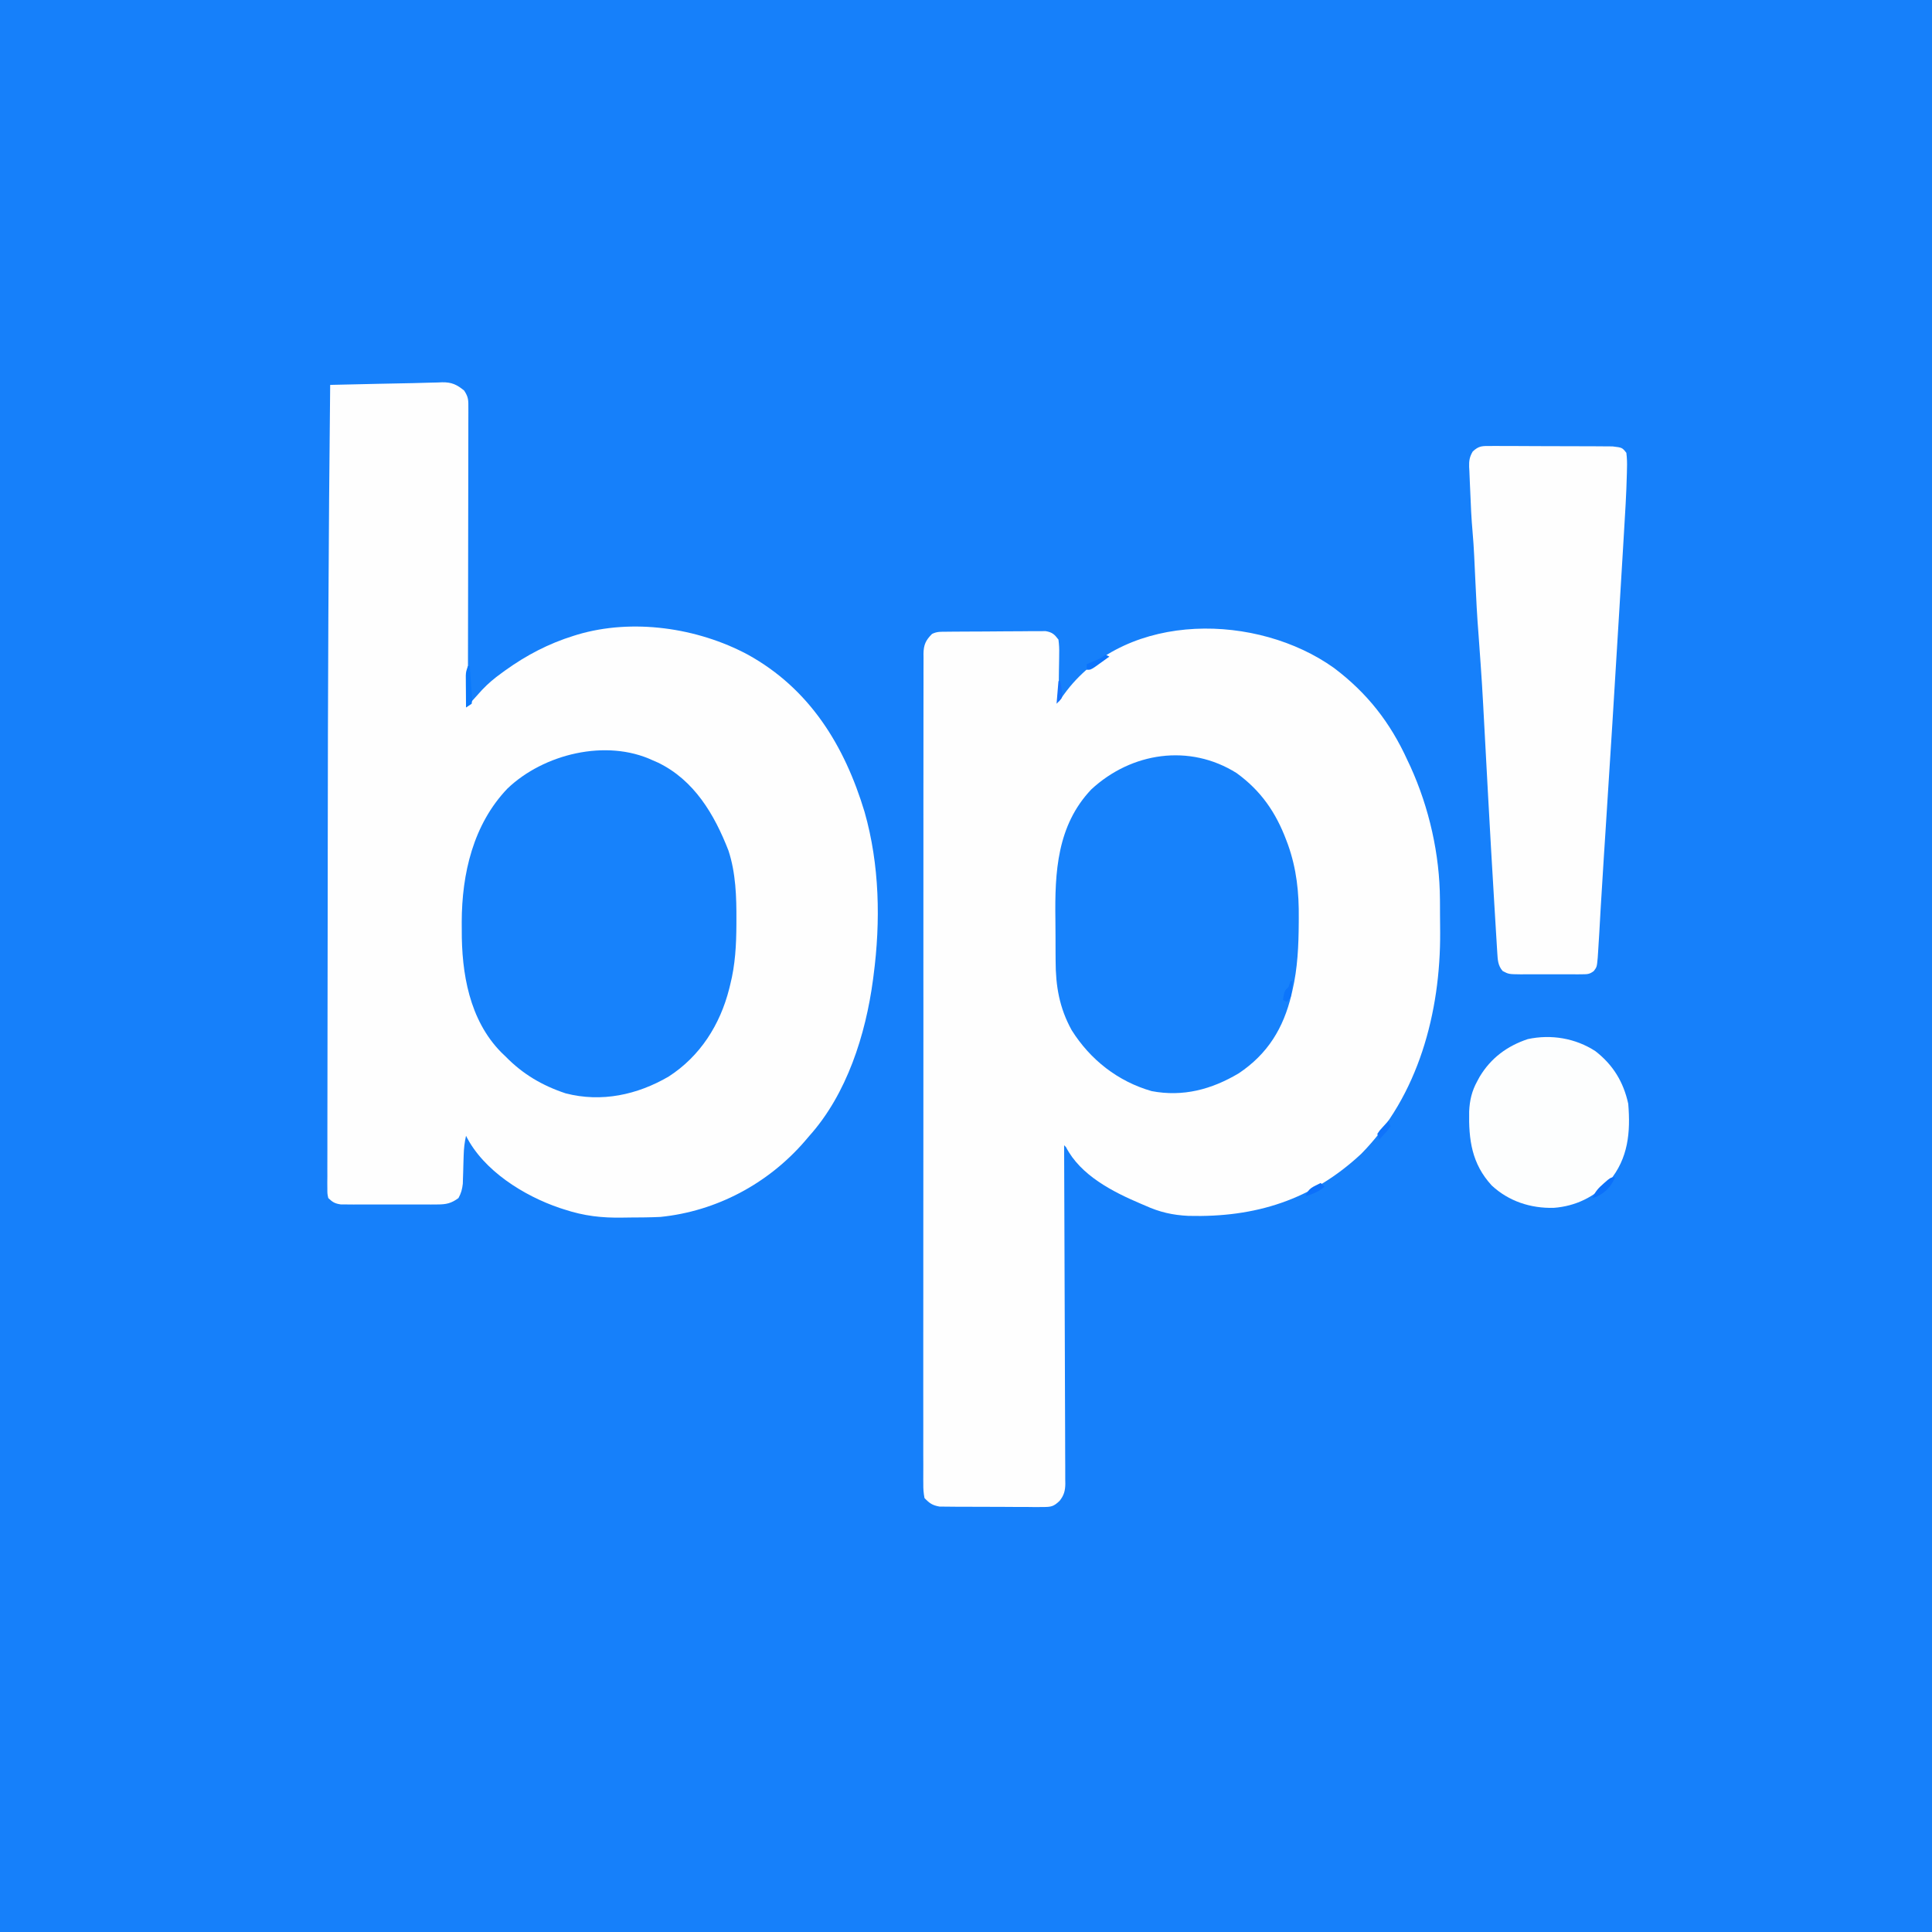
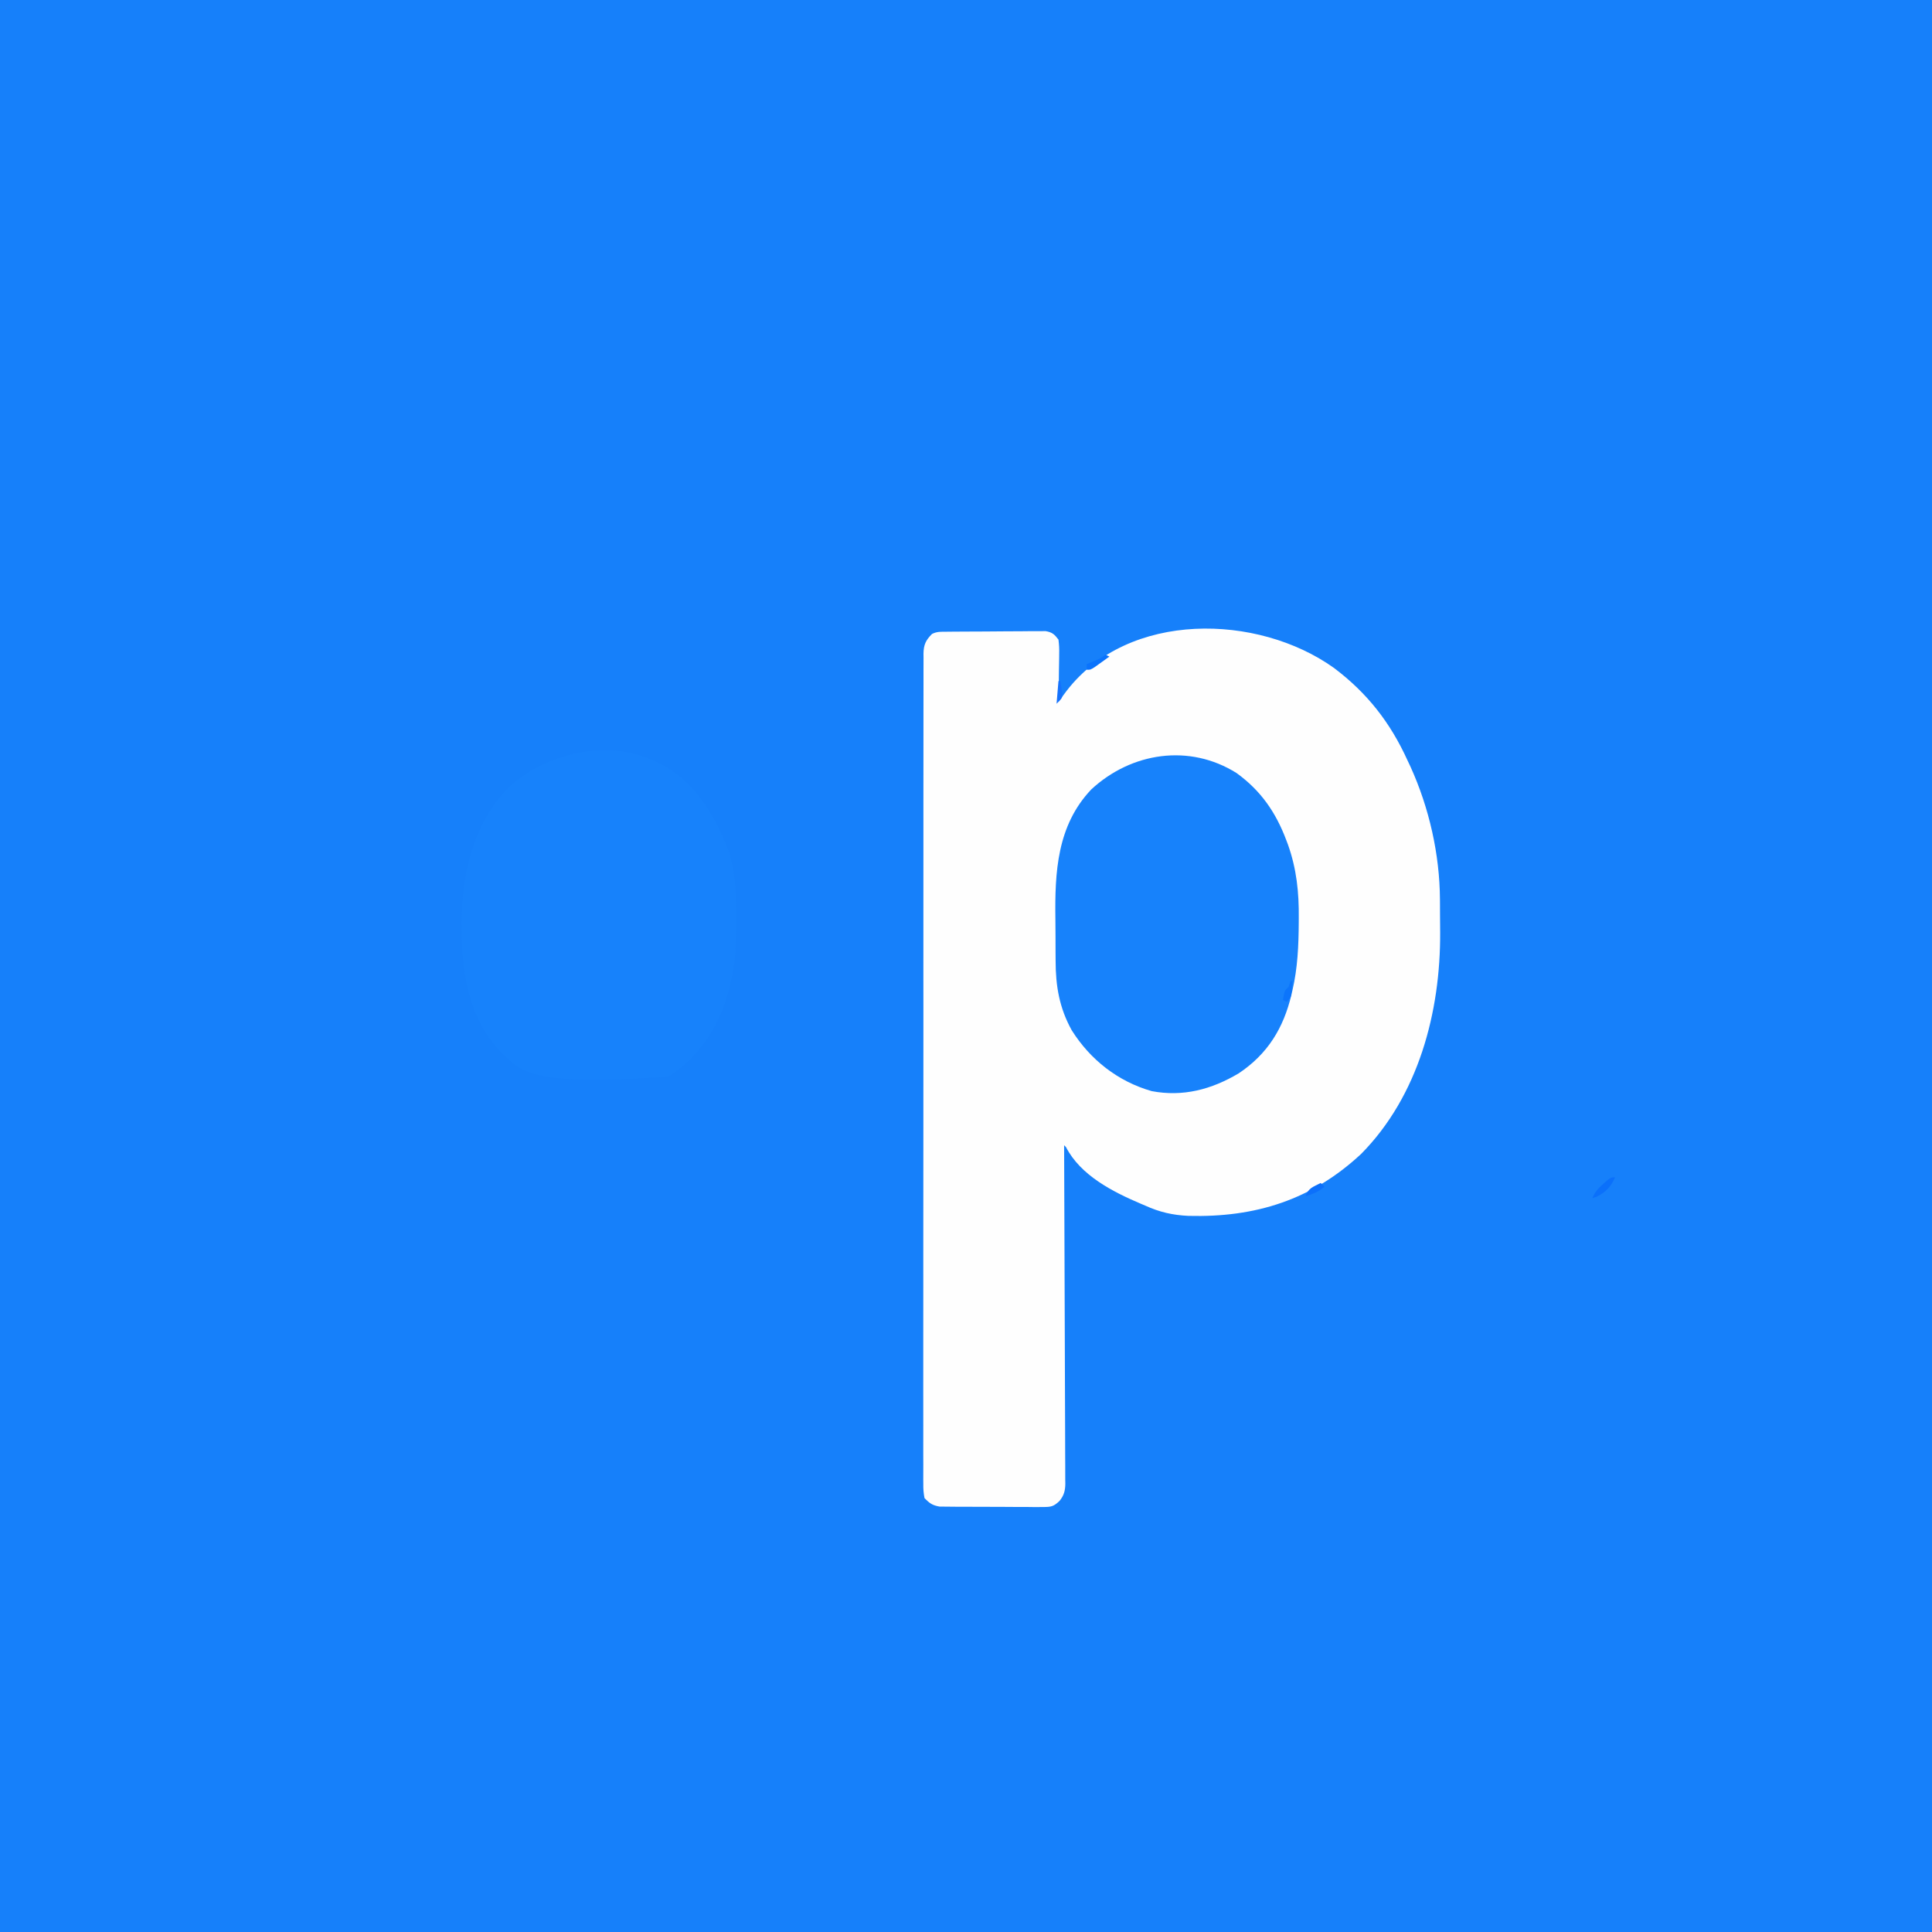
<svg xmlns="http://www.w3.org/2000/svg" version="1.1" width="1024" height="1024">
  <rect width="100%" height="100%" fill="#333333" stroke="none" />
  <path d="M0 0 C337.92 0 675.84 0 1024 0 C1024 337.92 1024 675.84 1024 1024 C686.08 1024 348.16 1024 0 1024 C0 686.08 0 348.16 0 0 Z " fill="#1680FA" transform="translate(0,0)" />
-   <path d="M0 0 C1.606 -0.037 3.213 -0.074 4.819 -0.109 C5.533 -0.141 6.246 -0.173 6.981 -0.205 C12.022 -0.283 14.793 0.991 18.655 4.172 C21.072 7.798 20.902 9.443 20.896 13.759 C20.897 14.431 20.899 15.103 20.901 15.796 C20.904 18.053 20.893 20.31 20.882 22.567 C20.882 24.183 20.882 25.8 20.883 27.416 C20.884 31.808 20.872 36.2 20.858 40.592 C20.846 45.181 20.844 49.769 20.842 54.358 C20.836 63.049 20.819 71.74 20.799 80.431 C20.777 90.324 20.766 100.218 20.756 110.111 C20.735 130.465 20.7 150.818 20.655 171.172 C21.331 170.417 22.007 169.663 22.703 168.886 C23.604 167.886 24.505 166.885 25.406 165.885 C26.729 164.414 26.729 164.414 28.079 162.912 C31.271 159.517 34.629 156.695 38.405 153.984 C39.428 153.238 39.428 153.238 40.472 152.476 C51.711 144.409 63.448 138.281 76.655 134.172 C77.335 133.96 78.015 133.748 78.715 133.53 C107.953 124.855 142.224 129.85 168.909 144.082 C201.835 162.222 220.3 192.398 230.9 227.518 C238.866 255.52 239.437 285.46 235.655 314.172 C235.559 314.924 235.462 315.676 235.363 316.451 C231.491 345.527 221.493 377.04 201.655 399.172 C200.406 400.636 200.406 400.636 199.132 402.129 C179.676 424.601 152.281 439.19 122.655 442.172 C119.938 442.293 117.244 442.381 114.526 442.41 C113.774 442.418 113.022 442.426 112.247 442.435 C110.663 442.448 109.079 442.459 107.495 442.467 C105.906 442.479 104.317 442.499 102.728 442.529 C91.648 442.735 82.215 441.664 71.655 438.172 C70.886 437.926 70.117 437.679 69.325 437.426 C50.361 430.995 28.902 417.665 19.655 399.172 C18.875 402.659 18.503 405.946 18.409 409.516 C18.36 411.014 18.36 411.014 18.31 412.543 C18.248 414.629 18.191 416.715 18.138 418.801 C18.104 419.8 18.069 420.799 18.034 421.828 C17.997 423.186 17.997 423.186 17.958 424.572 C17.615 427.514 17.081 429.568 15.655 432.172 C11.914 434.925 9.248 435.55 4.643 435.56 C3.455 435.57 2.267 435.579 1.043 435.589 C-0.231 435.583 -1.505 435.577 -2.817 435.57 C-4.133 435.573 -5.448 435.576 -6.803 435.579 C-9.581 435.583 -12.359 435.577 -15.137 435.563 C-18.694 435.546 -22.25 435.556 -25.806 435.574 C-29.206 435.587 -32.605 435.578 -36.005 435.57 C-37.919 435.579 -37.919 435.579 -39.872 435.589 C-41.057 435.579 -42.241 435.57 -43.462 435.56 C-45.025 435.556 -45.025 435.556 -46.62 435.553 C-49.82 435.105 -51.028 434.396 -53.345 432.172 C-53.843 429.913 -53.843 429.913 -53.84 427.207 C-53.848 426.176 -53.857 425.144 -53.866 424.081 C-53.855 422.943 -53.844 421.805 -53.832 420.633 C-53.837 419.426 -53.841 418.219 -53.845 416.975 C-53.852 413.614 -53.842 410.254 -53.824 406.893 C-53.808 403.265 -53.816 399.637 -53.821 396.009 C-53.828 388.866 -53.812 381.723 -53.791 374.579 C-53.766 366.15 -53.763 357.721 -53.761 349.292 C-53.757 334.107 -53.735 318.921 -53.701 303.735 C-53.67 289.27 -53.648 274.805 -53.64 260.341 C-53.639 259.465 -53.639 258.59 -53.638 257.687 C-53.636 254.16 -53.634 250.632 -53.633 247.104 C-53.587 165.122 -53.237 83.149 -52.345 1.172 C-45.981 1.027 -39.617 0.885 -33.253 0.745 C-31.096 0.697 -28.94 0.648 -26.783 0.599 C-20.598 0.458 -14.413 0.336 -8.227 0.23 C-5.484 0.175 -2.743 0.09 0 0 Z " fill="#FEFEFE" transform="translate(227.345,202.828)" />
  <path d="M0 0 C17.673 13.301 29.9 28.988 39 49 C39.532 50.128 40.065 51.256 40.613 52.418 C50.505 74.221 56.084 98.855 56.203 122.801 C56.209 123.717 56.215 124.634 56.22 125.578 C56.23 127.512 56.236 129.445 56.24 131.379 C56.25 134.267 56.281 137.154 56.312 140.041 C56.553 182.452 44.79 226.82 14.496 257.539 C-11.752 282.014 -41.557 291.359 -77.105 290.438 C-85.511 290.03 -92.336 288.477 -100 285 C-101.137 284.517 -101.137 284.517 -102.297 284.025 C-117.183 277.696 -134.261 269.023 -142 254 C-142.33 253.67 -142.66 253.34 -143 253 C-142.995 253.948 -142.991 254.896 -142.986 255.872 C-142.875 278.932 -142.793 301.992 -142.741 325.052 C-142.715 336.204 -142.68 347.355 -142.623 358.507 C-142.573 368.226 -142.541 377.945 -142.53 387.664 C-142.523 392.811 -142.508 397.958 -142.471 403.104 C-142.437 407.949 -142.427 412.793 -142.434 417.637 C-142.433 419.415 -142.423 421.193 -142.404 422.97 C-142.379 425.399 -142.385 427.826 -142.399 430.255 C-142.384 430.958 -142.37 431.66 -142.355 432.383 C-142.412 436.148 -143.058 438.529 -145.35 441.437 C-148.578 444.559 -149.937 444.75 -154.363 444.745 C-155.628 444.757 -156.893 444.77 -158.196 444.782 C-159.568 444.765 -160.94 444.746 -162.312 444.727 C-163.728 444.726 -165.144 444.727 -166.56 444.73 C-169.522 444.729 -172.484 444.709 -175.446 444.672 C-179.236 444.627 -183.025 444.626 -186.815 444.639 C-189.737 444.646 -192.659 444.633 -195.581 444.613 C-196.978 444.605 -198.375 444.603 -199.772 444.606 C-201.727 444.607 -203.682 444.579 -205.637 444.549 C-206.747 444.54 -207.858 444.531 -209.003 444.521 C-212.825 443.856 -214.309 442.791 -217 440 C-217.502 437.276 -217.672 435.17 -217.626 432.447 C-217.633 431.679 -217.64 430.911 -217.648 430.12 C-217.665 427.531 -217.646 424.944 -217.628 422.355 C-217.633 420.487 -217.64 418.618 -217.65 416.75 C-217.669 411.603 -217.656 406.457 -217.639 401.311 C-217.626 395.766 -217.641 390.22 -217.653 384.675 C-217.671 373.806 -217.663 362.938 -217.645 352.069 C-217.631 343.239 -217.627 334.408 -217.63 325.577 C-217.631 324.321 -217.631 323.066 -217.632 321.773 C-217.633 319.223 -217.634 316.673 -217.635 314.124 C-217.644 290.877 -217.625 267.63 -217.594 244.384 C-217.566 223.156 -217.561 201.928 -217.576 180.7 C-217.58 175.265 -217.584 169.83 -217.588 164.395 C-217.588 163.726 -217.588 163.057 -217.589 162.367 C-217.6 144.638 -217.593 126.909 -217.58 109.18 C-217.578 106.639 -217.576 104.098 -217.574 101.557 C-217.573 100.307 -217.572 99.057 -217.571 97.768 C-217.566 88.946 -217.569 80.123 -217.576 71.3 C-217.583 60.552 -217.577 49.803 -217.552 39.055 C-217.539 33.567 -217.533 28.08 -217.544 22.593 C-217.554 17.574 -217.546 12.555 -217.523 7.536 C-217.517 5.716 -217.519 3.897 -217.528 2.077 C-217.539 -0.389 -217.526 -2.855 -217.506 -5.321 C-217.515 -6.034 -217.524 -6.746 -217.534 -7.48 C-217.46 -12.241 -216.364 -14.653 -213 -18 C-210.322 -19.339 -208.236 -19.149 -205.237 -19.177 C-203.425 -19.196 -203.425 -19.196 -201.576 -19.216 C-200.264 -19.223 -198.953 -19.231 -197.602 -19.238 C-196.935 -19.242 -196.269 -19.246 -195.583 -19.251 C-192.058 -19.271 -188.532 -19.286 -185.007 -19.295 C-181.366 -19.306 -177.726 -19.341 -174.085 -19.38 C-171.285 -19.406 -168.485 -19.415 -165.685 -19.418 C-163.691 -19.426 -161.696 -19.452 -159.702 -19.479 C-158.488 -19.476 -157.273 -19.473 -156.022 -19.47 C-154.419 -19.479 -154.419 -19.479 -152.783 -19.488 C-149.291 -18.876 -148.115 -17.802 -146 -15 C-145.65 -12.318 -145.531 -10.061 -145.609 -7.391 C-145.615 -6.664 -145.621 -5.937 -145.627 -5.188 C-145.649 -2.875 -145.699 -0.563 -145.75 1.75 C-145.77 3.322 -145.788 4.893 -145.805 6.465 C-145.849 10.31 -145.918 14.155 -146 18 C-145.602 17.462 -145.205 16.925 -144.795 16.371 C-144.266 15.659 -143.737 14.948 -143.191 14.215 C-142.67 13.512 -142.149 12.81 -141.612 12.086 C-108.785 -30.399 -40.353 -28.81 0 0 Z " fill="#FEFEFE" transform="translate(707,354)" />
-   <path d="M0 0 C0.92 0.401 1.841 0.802 2.789 1.215 C21.969 10.535 32.639 28.655 40.098 47.82 C43.995 59.688 44.38 72.372 44.312 84.75 C44.311 85.449 44.309 86.148 44.307 86.868 C44.259 97.806 43.71 108.364 41 119 C40.751 120.018 40.751 120.018 40.496 121.057 C35.679 140.092 25.146 156.775 8.434 167.578 C-8.198 177.295 -27.186 181.407 -46.188 176.5 C-58.506 172.432 -68.927 166.308 -78 157 C-78.768 156.264 -79.537 155.528 -80.328 154.77 C-97.25 137.589 -101.388 112.793 -101.25 89.625 C-101.258 88.331 -101.265 87.037 -101.273 85.703 C-101.222 60.091 -95.2 33.948 -77.055 14.965 C-57.881 -3.395 -24.683 -11.545 0 0 Z " fill="#1782FB" transform="translate(346,403)" />
+   <path d="M0 0 C0.92 0.401 1.841 0.802 2.789 1.215 C21.969 10.535 32.639 28.655 40.098 47.82 C43.995 59.688 44.38 72.372 44.312 84.75 C44.311 85.449 44.309 86.148 44.307 86.868 C44.259 97.806 43.71 108.364 41 119 C40.751 120.018 40.751 120.018 40.496 121.057 C35.679 140.092 25.146 156.775 8.434 167.578 C-58.506 172.432 -68.927 166.308 -78 157 C-78.768 156.264 -79.537 155.528 -80.328 154.77 C-97.25 137.589 -101.388 112.793 -101.25 89.625 C-101.258 88.331 -101.265 87.037 -101.273 85.703 C-101.222 60.091 -95.2 33.948 -77.055 14.965 C-57.881 -3.395 -24.683 -11.545 0 0 Z " fill="#1782FB" transform="translate(346,403)" />
  <path d="M0 0 C12.929 9.395 20.809 20.859 26.375 35.688 C26.653 36.425 26.931 37.163 27.217 37.923 C31.807 50.854 33.078 63.291 32.938 76.875 C32.933 77.666 32.929 78.457 32.924 79.271 C32.846 91.452 32.353 103.345 29.562 115.25 C29.391 115.997 29.219 116.744 29.042 117.514 C24.831 135.14 16.498 148.854 1.125 159.125 C-13.265 167.697 -28.441 171.728 -45.043 168.562 C-62.921 163.436 -77.581 151.942 -87.438 136.25 C-93.969 124.418 -95.919 112.874 -95.941 99.477 C-95.951 98.063 -95.961 96.649 -95.972 95.235 C-95.99 92.282 -95.995 89.329 -95.993 86.375 C-95.993 83.393 -96.014 80.411 -96.055 77.428 C-96.394 52.451 -95.194 27.82 -77.047 8.668 C-55.77 -11.048 -24.998 -15.702 0 0 Z " fill="#1782FB" transform="translate(655.438,409.75)" />
-   <path d="M0 0 C0.726 -0.006 1.451 -0.011 2.199 -0.017 C4.594 -0.029 6.986 -0.004 9.381 0.021 C11.047 0.023 12.713 0.023 14.38 0.021 C17.87 0.023 21.36 0.042 24.85 0.073 C29.323 0.113 33.794 0.117 38.267 0.11 C41.707 0.107 45.147 0.119 48.587 0.136 C50.236 0.143 51.885 0.146 53.534 0.145 C55.84 0.147 58.144 0.168 60.449 0.195 C62.416 0.208 62.416 0.208 64.423 0.221 C69.527 0.831 69.527 0.831 71.725 3.615 C72.073 6.479 72.161 8.925 72.057 11.78 C72.041 12.618 72.025 13.456 72.009 14.319 C71.752 25.216 71.073 36.1 70.404 46.979 C70.263 49.341 70.123 51.704 69.982 54.067 C69.606 60.38 69.223 66.693 68.838 73.006 C68.518 78.273 68.202 83.539 67.886 88.806 C65.577 127.272 63.173 165.732 60.679 204.187 C60.505 206.881 60.33 209.574 60.156 212.268 C60.044 213.993 59.932 215.719 59.82 217.444 C59.235 226.452 58.667 235.46 58.149 244.473 C58.103 245.262 58.058 246.05 58.011 246.863 C57.799 250.559 57.59 254.255 57.387 257.951 C57.185 261.507 56.966 265.061 56.725 268.615 C56.668 269.47 56.611 270.325 56.552 271.205 C56.105 276.112 56.105 276.112 54.455 278.295 C52.286 279.95 51.118 279.995 48.408 280.003 C47.541 280.013 46.673 280.022 45.779 280.032 C44.844 280.026 43.91 280.02 42.947 280.014 C41.984 280.017 41.021 280.019 40.029 280.022 C37.993 280.024 35.956 280.019 33.919 280.006 C30.802 279.99 27.687 280.006 24.57 280.025 C22.592 280.023 20.613 280.02 18.635 280.014 C17.702 280.02 16.77 280.026 15.809 280.032 C9.388 279.962 9.388 279.962 6.168 278.278 C3.661 275.389 3.549 272.42 3.323 268.752 C3.259 267.741 3.195 266.73 3.129 265.689 C3.063 264.571 2.996 263.454 2.928 262.303 C2.817 260.516 2.817 260.516 2.704 258.692 C2.5 255.369 2.299 252.045 2.101 248.721 C1.974 246.612 1.846 244.502 1.718 242.393 C0.551 223.253 -0.535 204.109 -1.58 184.963 C-1.635 183.958 -1.69 182.953 -1.747 181.917 C-2.294 171.896 -2.837 161.875 -3.371 151.852 C-4.748 125.985 -4.748 125.985 -6.608 100.148 C-7.401 90.355 -7.895 80.555 -8.338 70.74 C-8.493 67.368 -8.65 63.995 -8.811 60.623 C-8.868 59.423 -8.868 59.423 -8.926 58.199 C-9.135 53.96 -9.405 49.738 -9.783 45.51 C-10.407 38.502 -10.737 31.488 -10.998 24.458 C-11.058 22.925 -11.128 21.392 -11.205 19.86 C-11.317 17.613 -11.403 15.367 -11.482 13.119 C-11.522 12.439 -11.561 11.759 -11.602 11.058 C-11.689 7.766 -11.38 5.793 -9.706 2.935 C-6.411 -0.21 -4.51 -0.007 0 0 Z " fill="#FEFEFE" transform="translate(790.275,236.385)" />
-   <path d="M0 0 C9.332 7.236 14.863 16.324 17.383 27.848 C18.655 42.938 17.399 56.815 7.383 68.848 C-0.521 77.28 -10.572 82.175 -22.086 83.031 C-34.28 83.351 -45.936 79.593 -54.992 71.16 C-65.601 59.601 -67.216 46.931 -66.93 31.938 C-66.669 25.989 -65.499 21.082 -62.617 15.848 C-62.193 15.065 -61.769 14.283 -61.332 13.477 C-55.314 3.536 -46.749 -2.775 -35.867 -6.402 C-23.562 -9.07 -10.535 -6.894 0 0 Z " fill="#FDFEFE" transform="translate(845.617,557.152)" />
-   <path d="M0 0 C0.33 0 0.66 0 1 0 C1.254 3.29 1.474 6.582 1.688 9.875 C1.76 10.812 1.833 11.749 1.908 12.715 C1.963 13.611 2.018 14.507 2.074 15.43 C2.132 16.257 2.189 17.085 2.249 17.937 C2.167 18.618 2.085 19.299 2 20 C1.01 20.66 0.02 21.32 -1 22 C-1.029 18.896 -1.047 15.792 -1.062 12.688 C-1.071 11.806 -1.079 10.925 -1.088 10.018 C-1.091 9.17 -1.094 8.322 -1.098 7.449 C-1.103 6.669 -1.108 5.889 -1.114 5.085 C-1 3 -1 3 0 0 Z " fill="#0A79FC" transform="translate(248,353)" />
  <path d="M0 0 C-1.946 4.777 -5.144 8.134 -9.812 10.312 C-10.895 10.653 -10.895 10.653 -12 11 C-10.561 7.613 -8.779 5.641 -6 3.25 C-5.299 2.636 -4.598 2.023 -3.875 1.391 C-2 0 -2 0 0 0 Z " fill="#0B70FA" transform="translate(856,624)" />
  <path d="M0 0 C0.66 0.66 1.32 1.32 2 2 C-1.125 4.645 -4.088 5.844 -8 7 C-6.536 2.608 -4.022 2.121 0 0 Z " fill="#0C70FB" transform="translate(700,627)" />
  <path d="M0 0 C0.33 0 0.66 0 1 0 C0.886 1.459 0.758 2.917 0.625 4.375 C0.555 5.187 0.486 5.999 0.414 6.836 C0 9 0 9 -2 11 C-2.66 10.67 -3.32 10.34 -4 10 C-3.25 5.25 -3.25 5.25 -1 3 C-0.67 2.01 -0.34 1.02 0 0 Z " fill="#0C75FB" transform="translate(684,520)" />
  <path d="M0 0 C0.66 0.33 1.32 0.66 2 1 C0.379 2.172 -1.247 3.338 -2.875 4.5 C-3.78 5.15 -4.685 5.799 -5.617 6.469 C-8 8 -8 8 -10 8 C-10 7.01 -10 6.02 -10 5 C-8.275 4.284 -6.549 3.568 -4.824 2.852 C-2.735 1.932 -2.735 1.932 0 0 Z " fill="#0A73FD" transform="translate(586,347)" />
-   <path d="M0 0 C0.33 0.99 0.66 1.98 1 3 C-0.215 4.824 -0.215 4.824 -1.938 6.688 C-2.503 7.31 -3.069 7.933 -3.652 8.574 C-4.097 9.045 -4.542 9.515 -5 10 C-5.33 9.01 -5.66 8.02 -6 7 C-4.785 5.176 -4.785 5.176 -3.062 3.312 C-2.497 2.69 -1.931 2.067 -1.348 1.426 C-0.903 0.955 -0.458 0.485 0 0 Z " fill="#0F73FB" transform="translate(736,594)" />
  <path d="M0 0 C0.33 0 0.66 0 1 0 C1.25 1.434 1.474 2.873 1.688 4.312 C1.879 5.513 1.879 5.513 2.074 6.738 C2 9 2 9 -1 12 C-0.67 8.04 -0.34 4.08 0 0 Z " fill="#1472FD" transform="translate(561,361)" />
</svg>